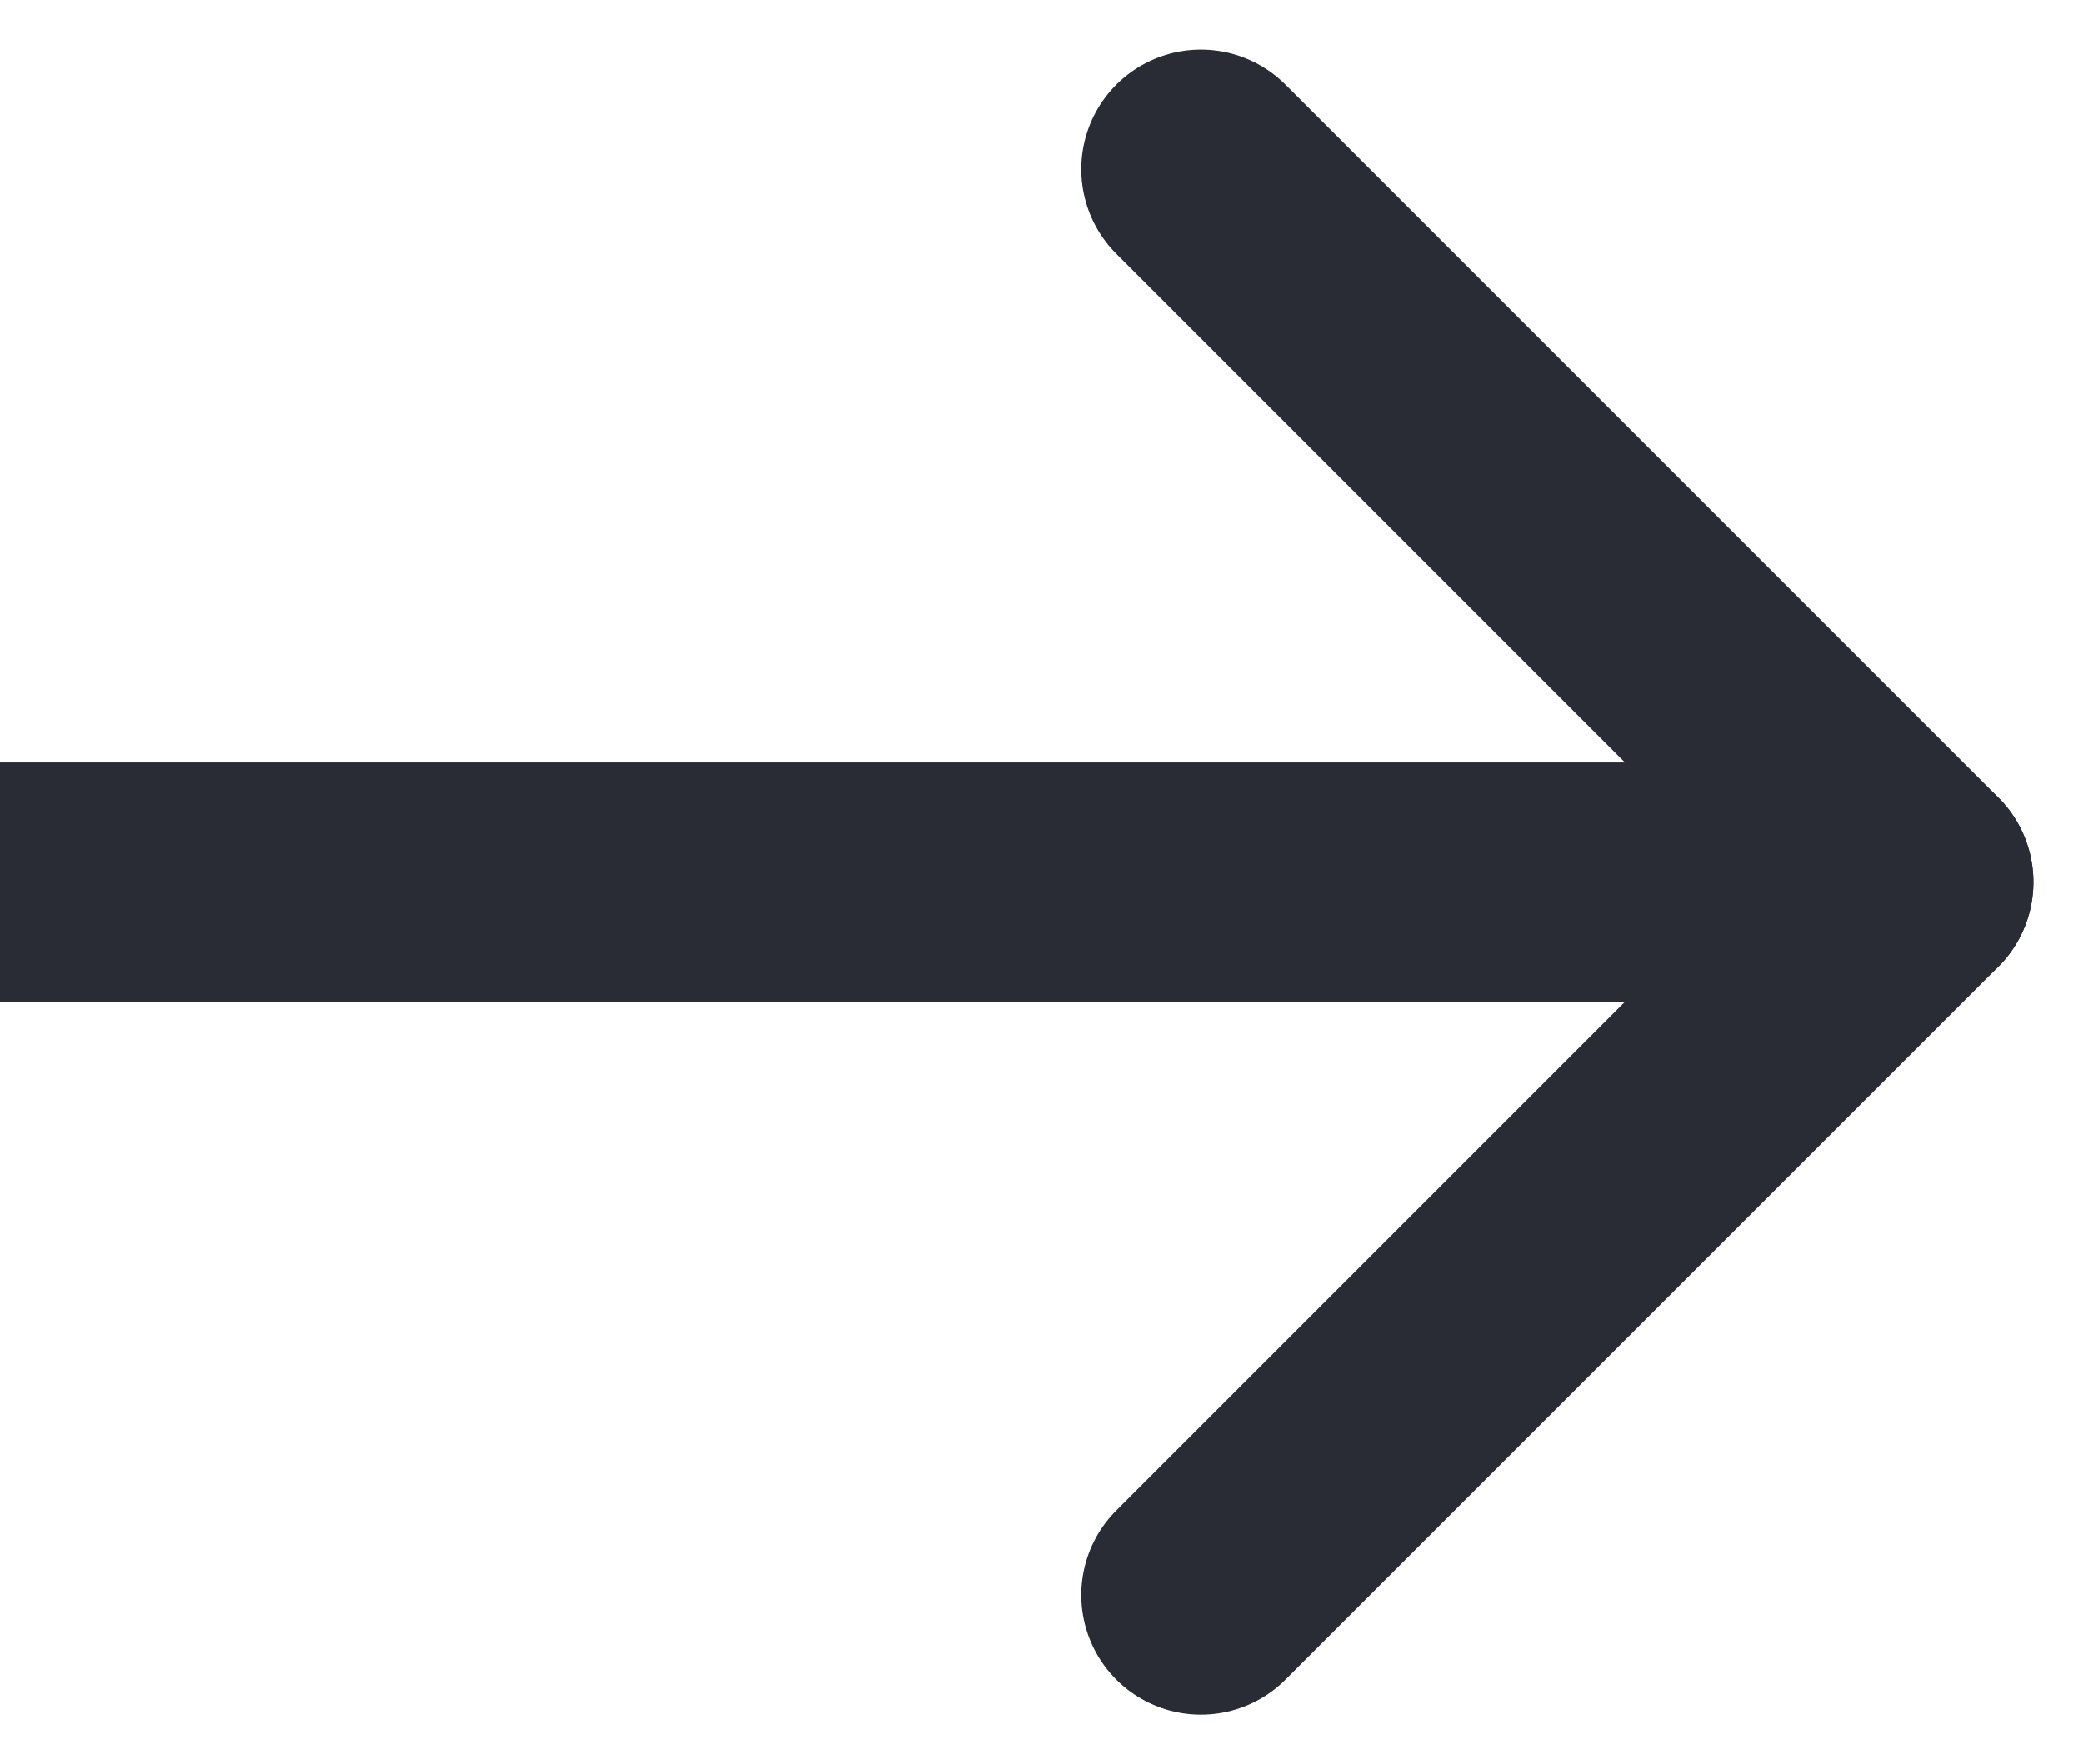
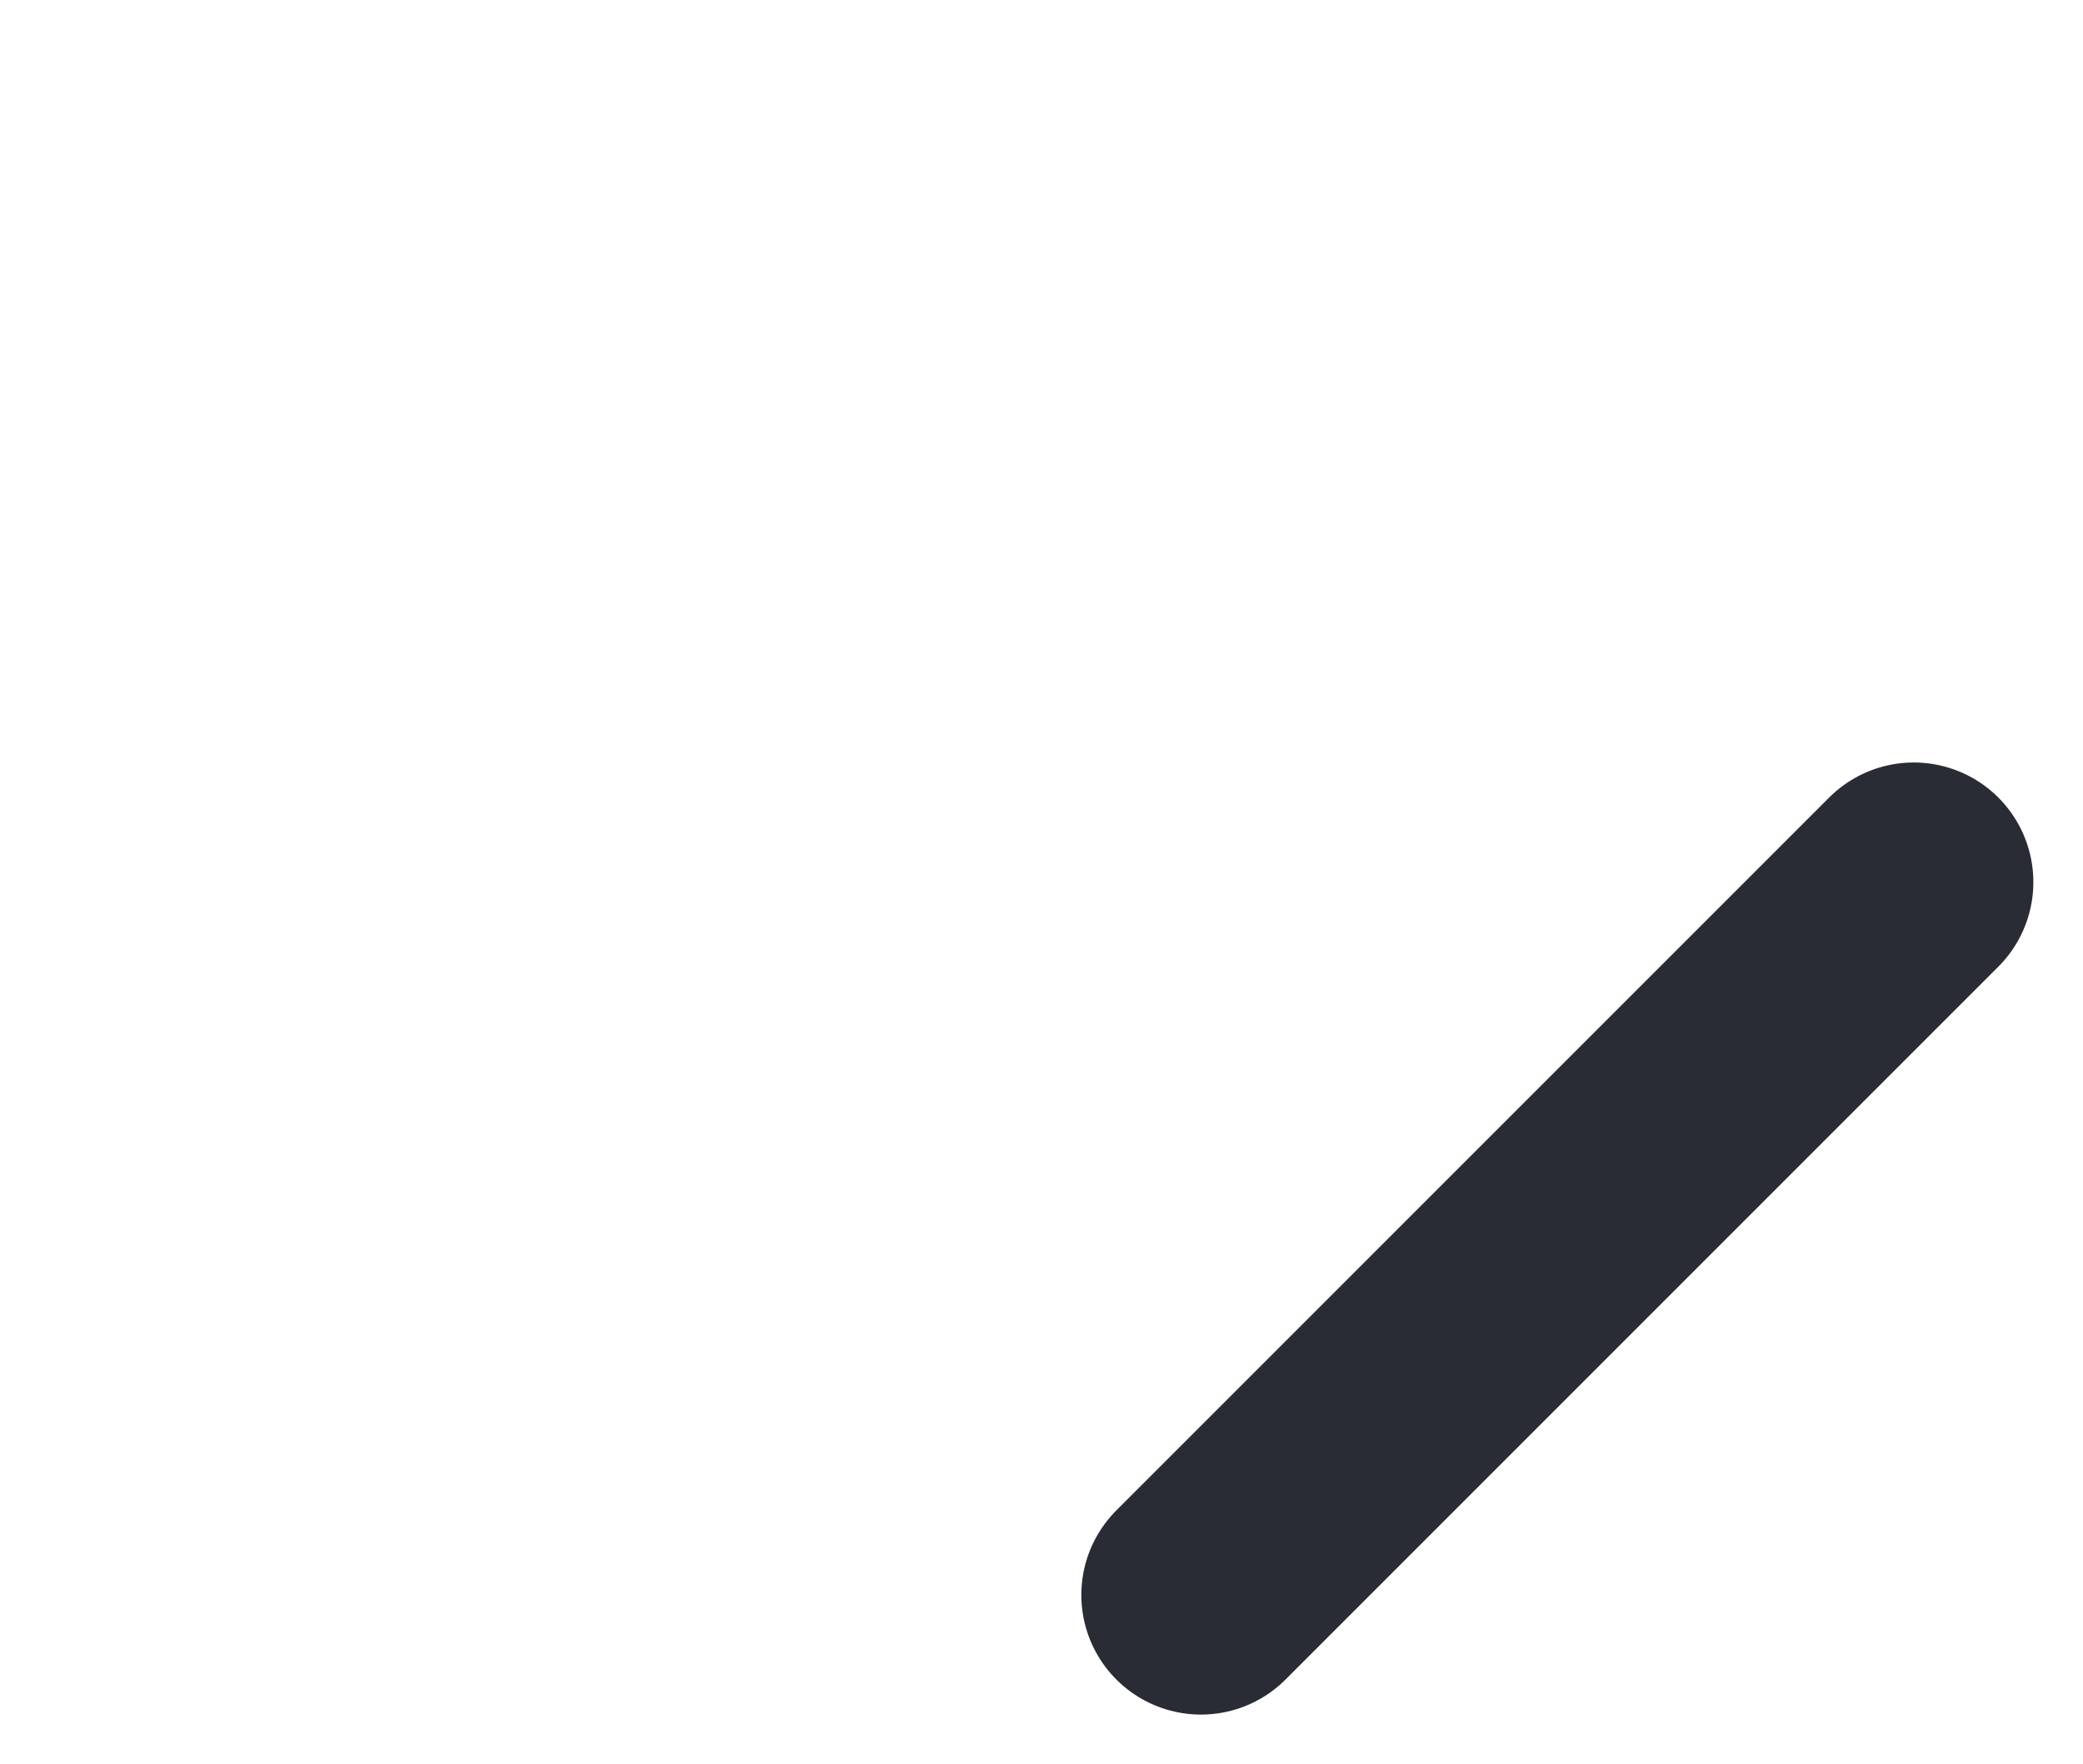
<svg xmlns="http://www.w3.org/2000/svg" width="17.414" height="14.747" viewBox="0 0 17.414 14.747">
  <g id="Group_1665" data-name="Group 1665" transform="translate(-855.5 178.708) rotate(-90)">
-     <line id="Line_10" data-name="Line 10" y2="16" transform="translate(171.334 855.5)" fill="none" stroke="#292c35" stroke-width="2" />
    <g id="Group_1661" data-name="Group 1661" transform="translate(0 2.481)">
      <line id="Line_11" data-name="Line 11" x2="5.959" y2="5.959" transform="translate(165.375 863.059)" fill="none" stroke="#292c35" stroke-linecap="round" stroke-width="2" />
-       <line id="Line_12" data-name="Line 12" x1="5.959" y2="5.959" transform="translate(171.334 863.059)" fill="none" stroke="#292c35" stroke-linecap="round" stroke-width="2" />
    </g>
  </g>
</svg>